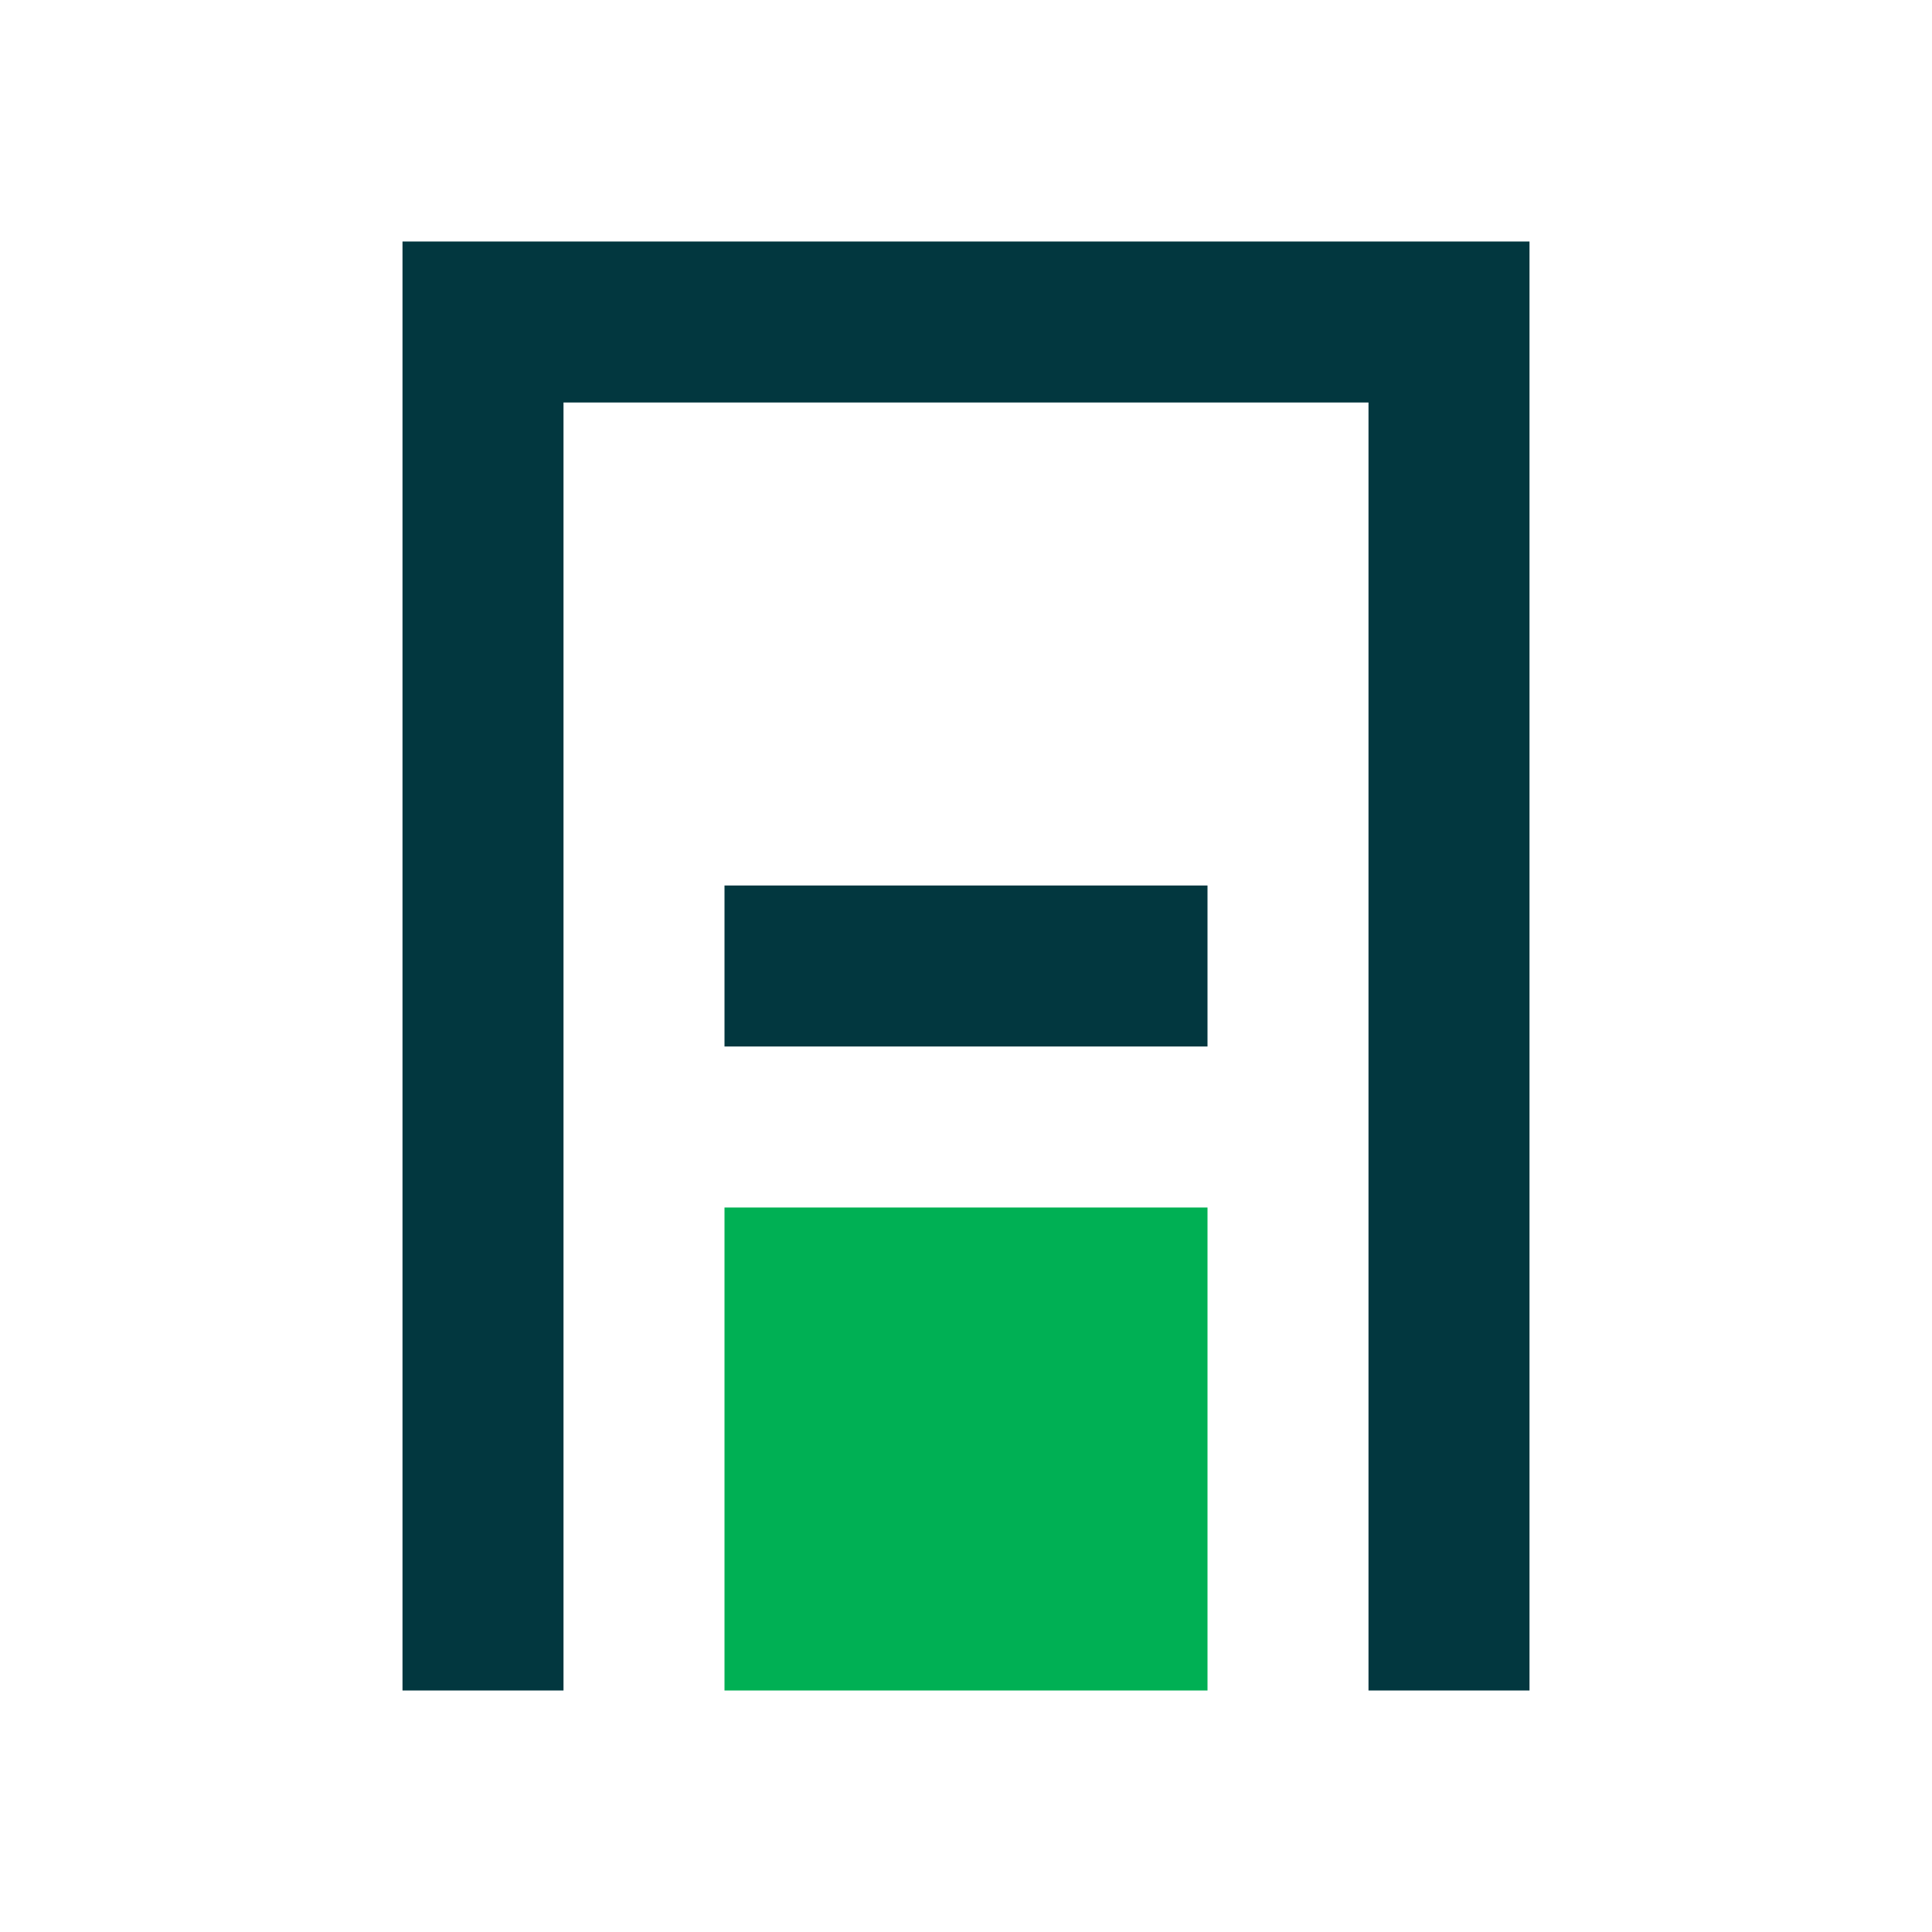
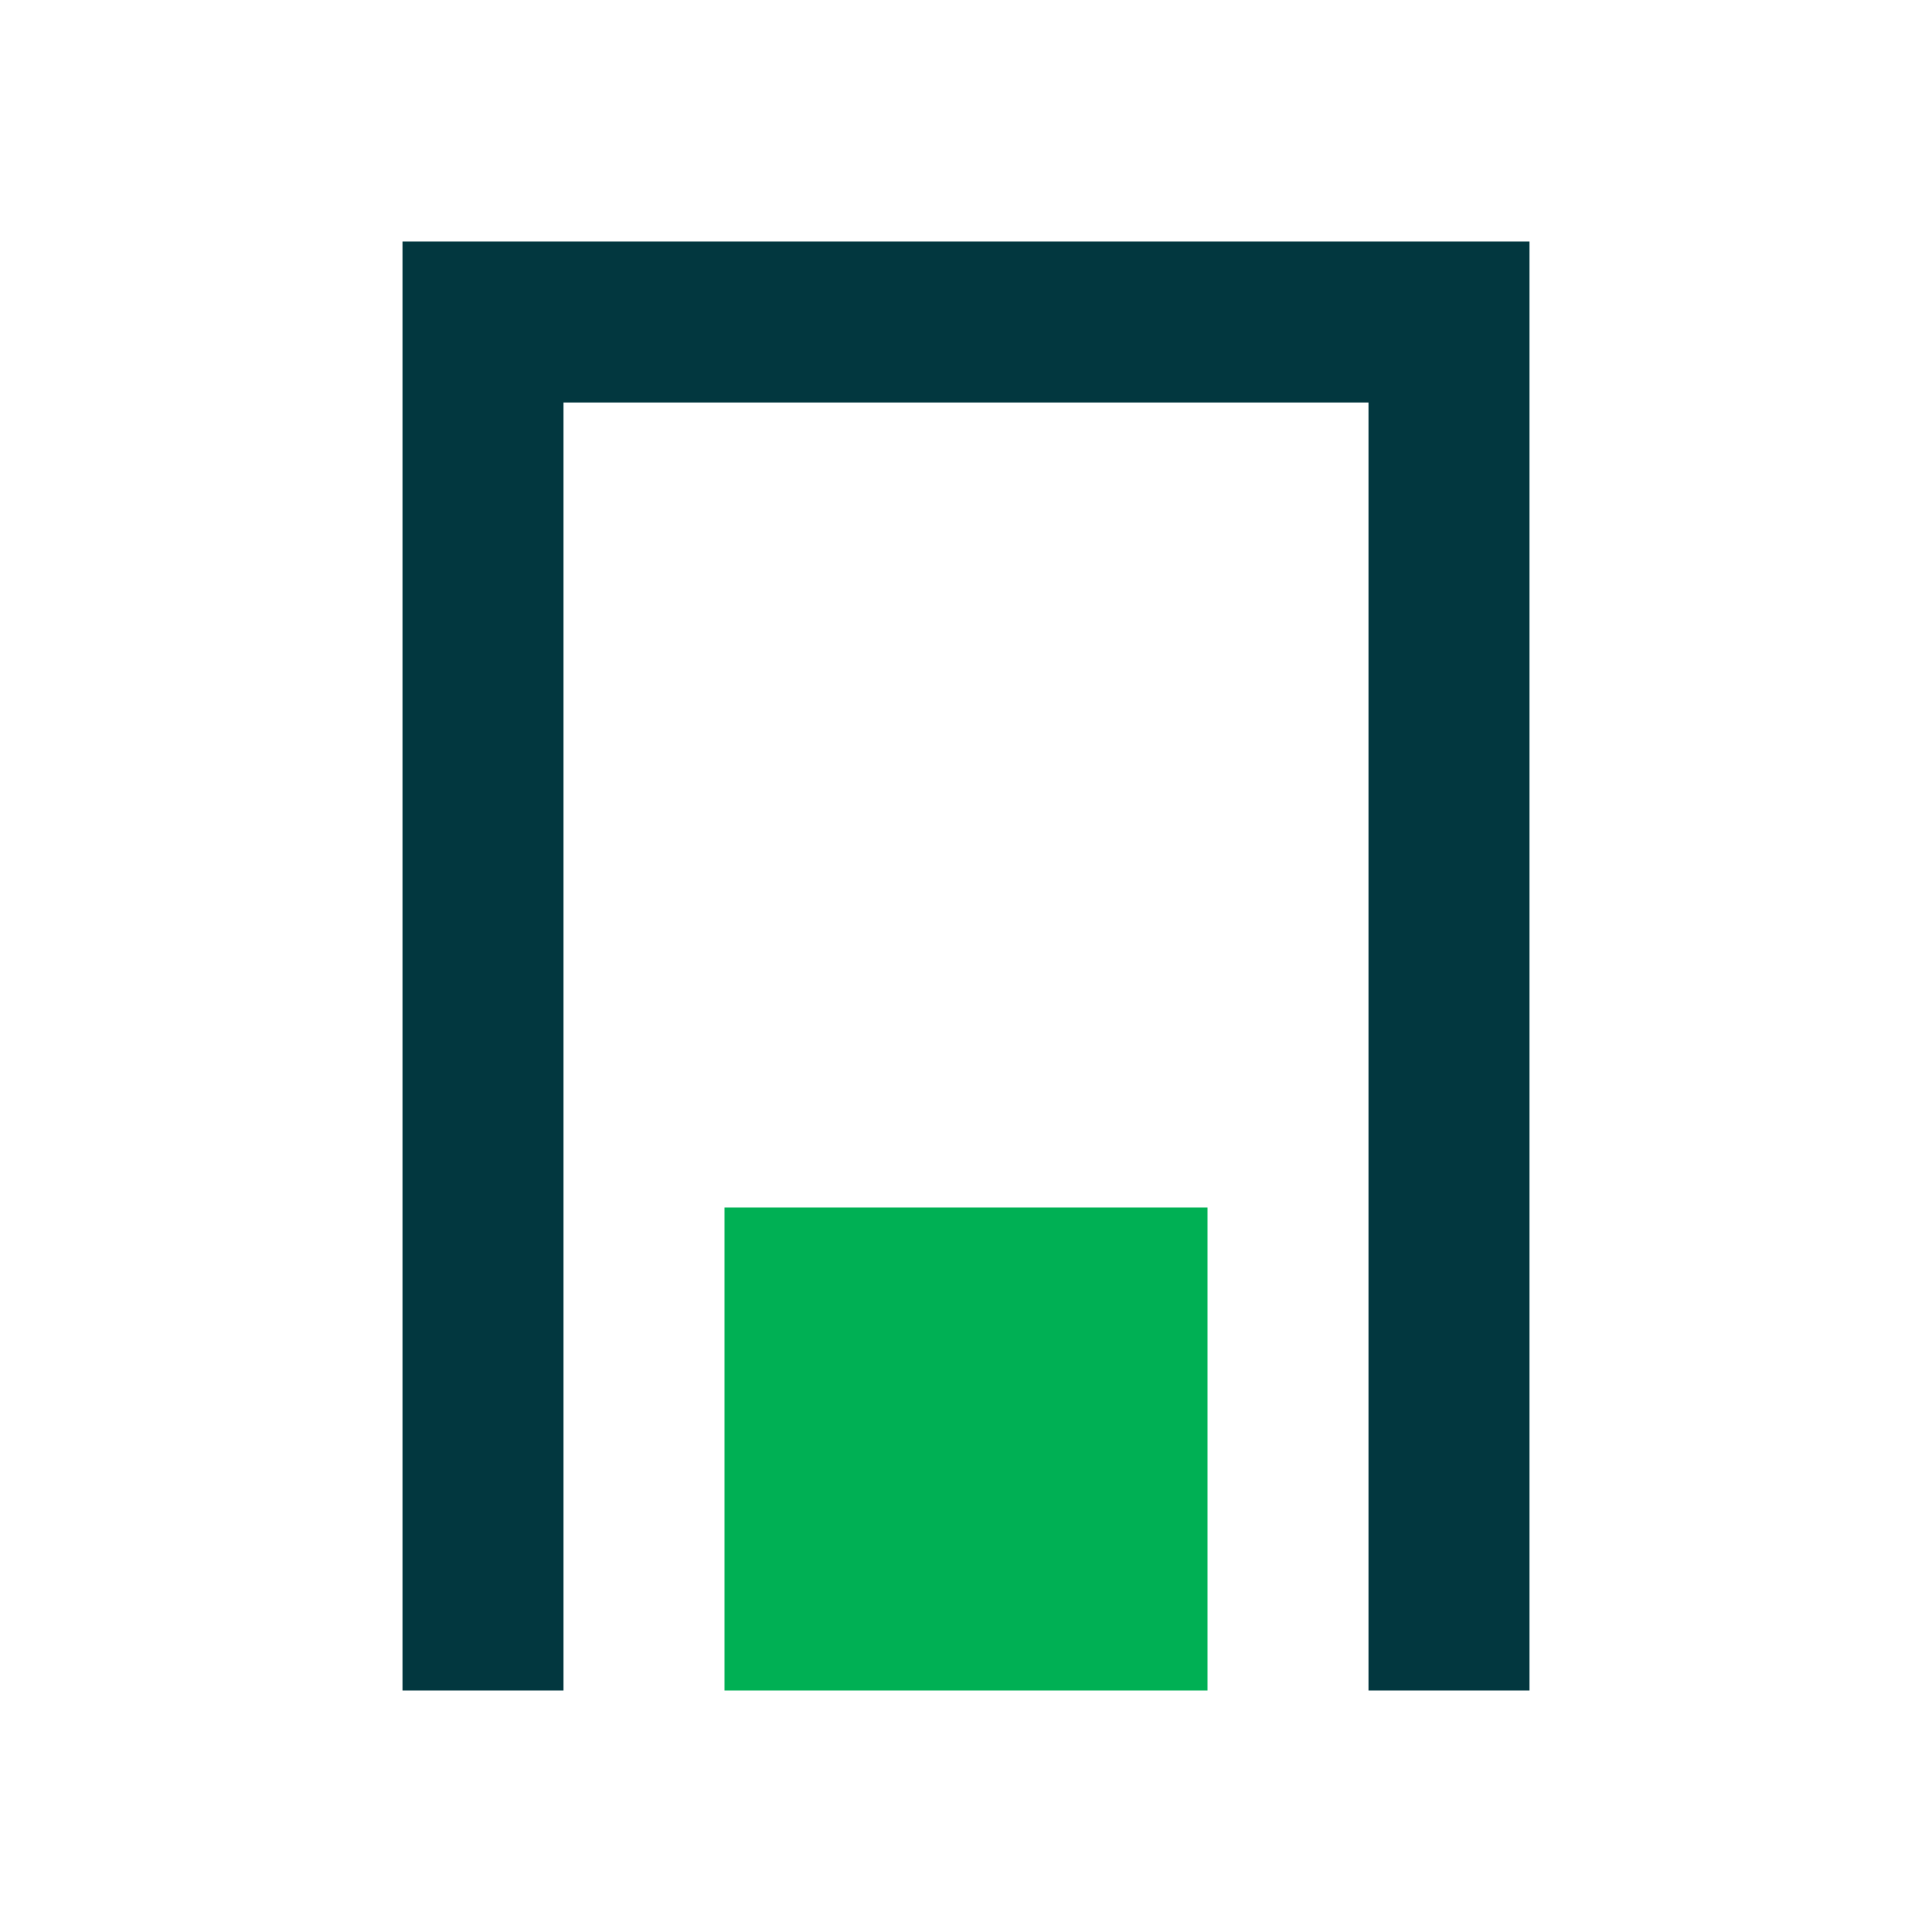
<svg xmlns="http://www.w3.org/2000/svg" version="1.1" viewBox="0 0 24 24">
  <defs>
    <style>
      .cls-1 {
        fill: #00b054;
      }

      .cls-2 {
        fill: #02373f;
      }
    </style>
  </defs>
  <g>
    <g id="Layer_1">
      <rect class="cls-1" x="9" y="15" width="6" height="6" />
      <g>
        <polygon class="cls-2" points="17 3 7 3 5 3 5 5 5 19 5 21 7 21 7 19 7 11 7 5 17 5 17 11 17 19 17 21 19 21 19 19 19 5 19 3 17 3" />
-         <rect class="cls-2" x="9" y="11" width="6" height="2" />
      </g>
    </g>
  </g>
</svg>